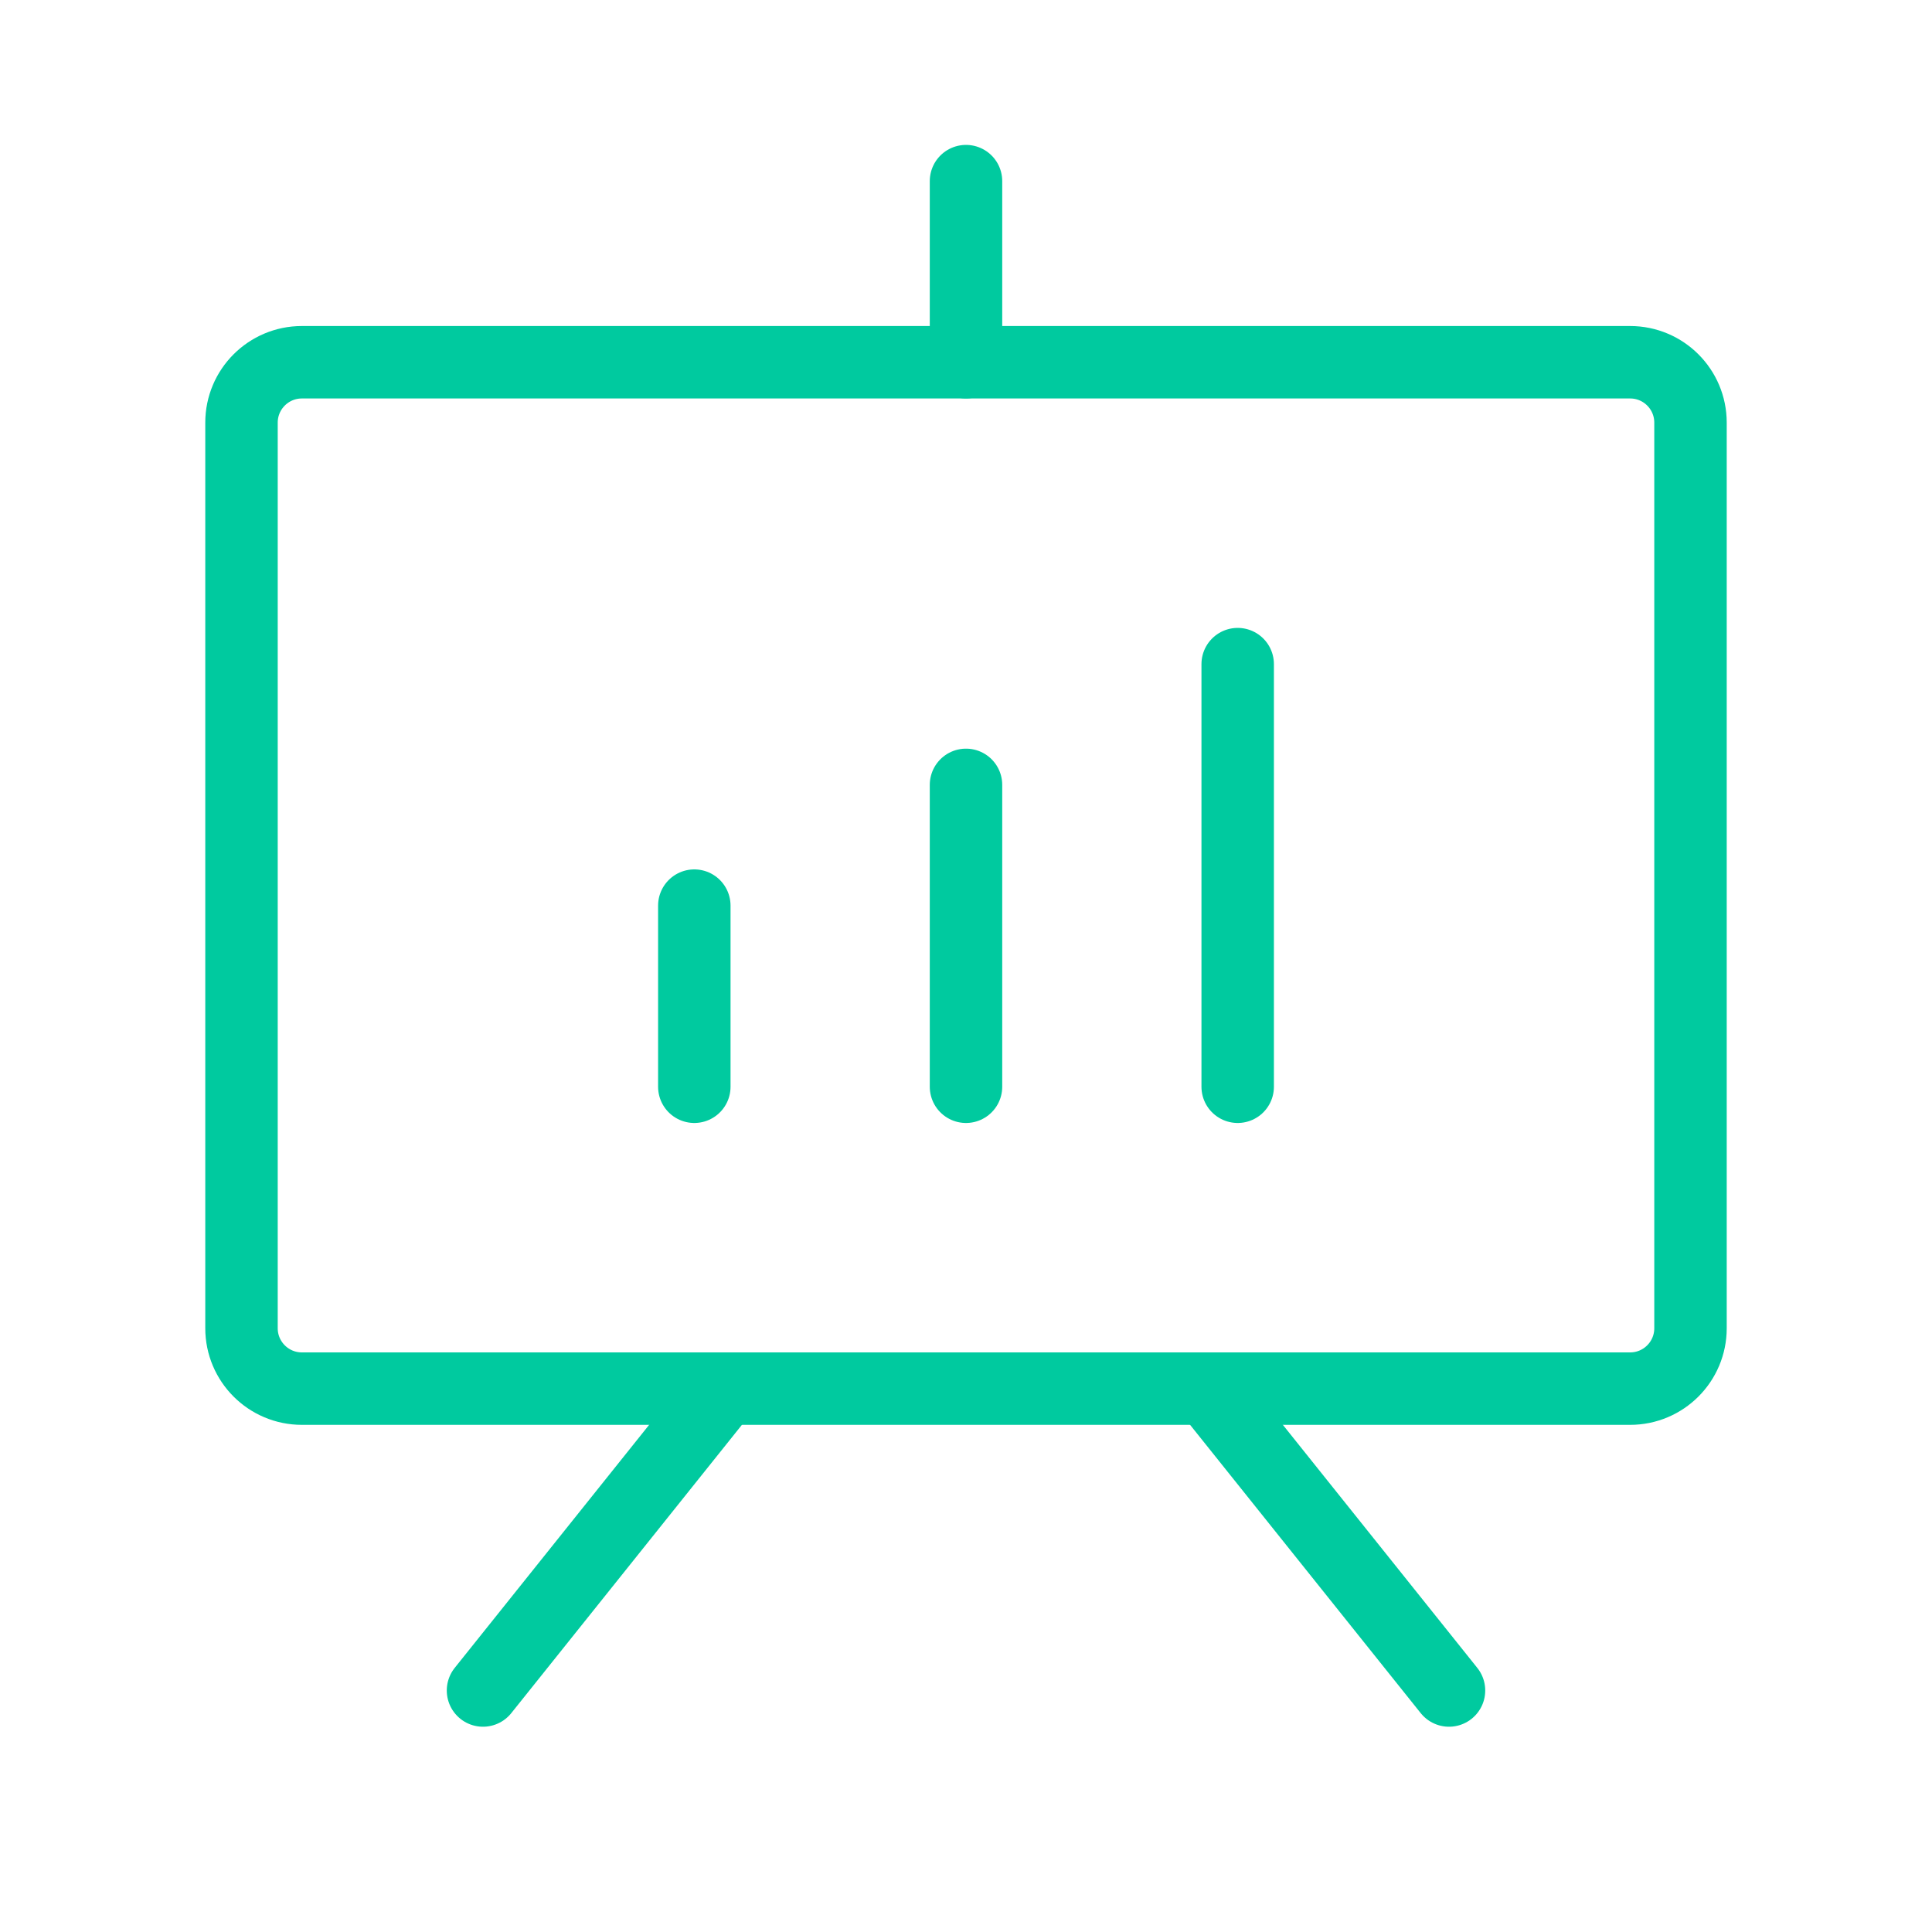
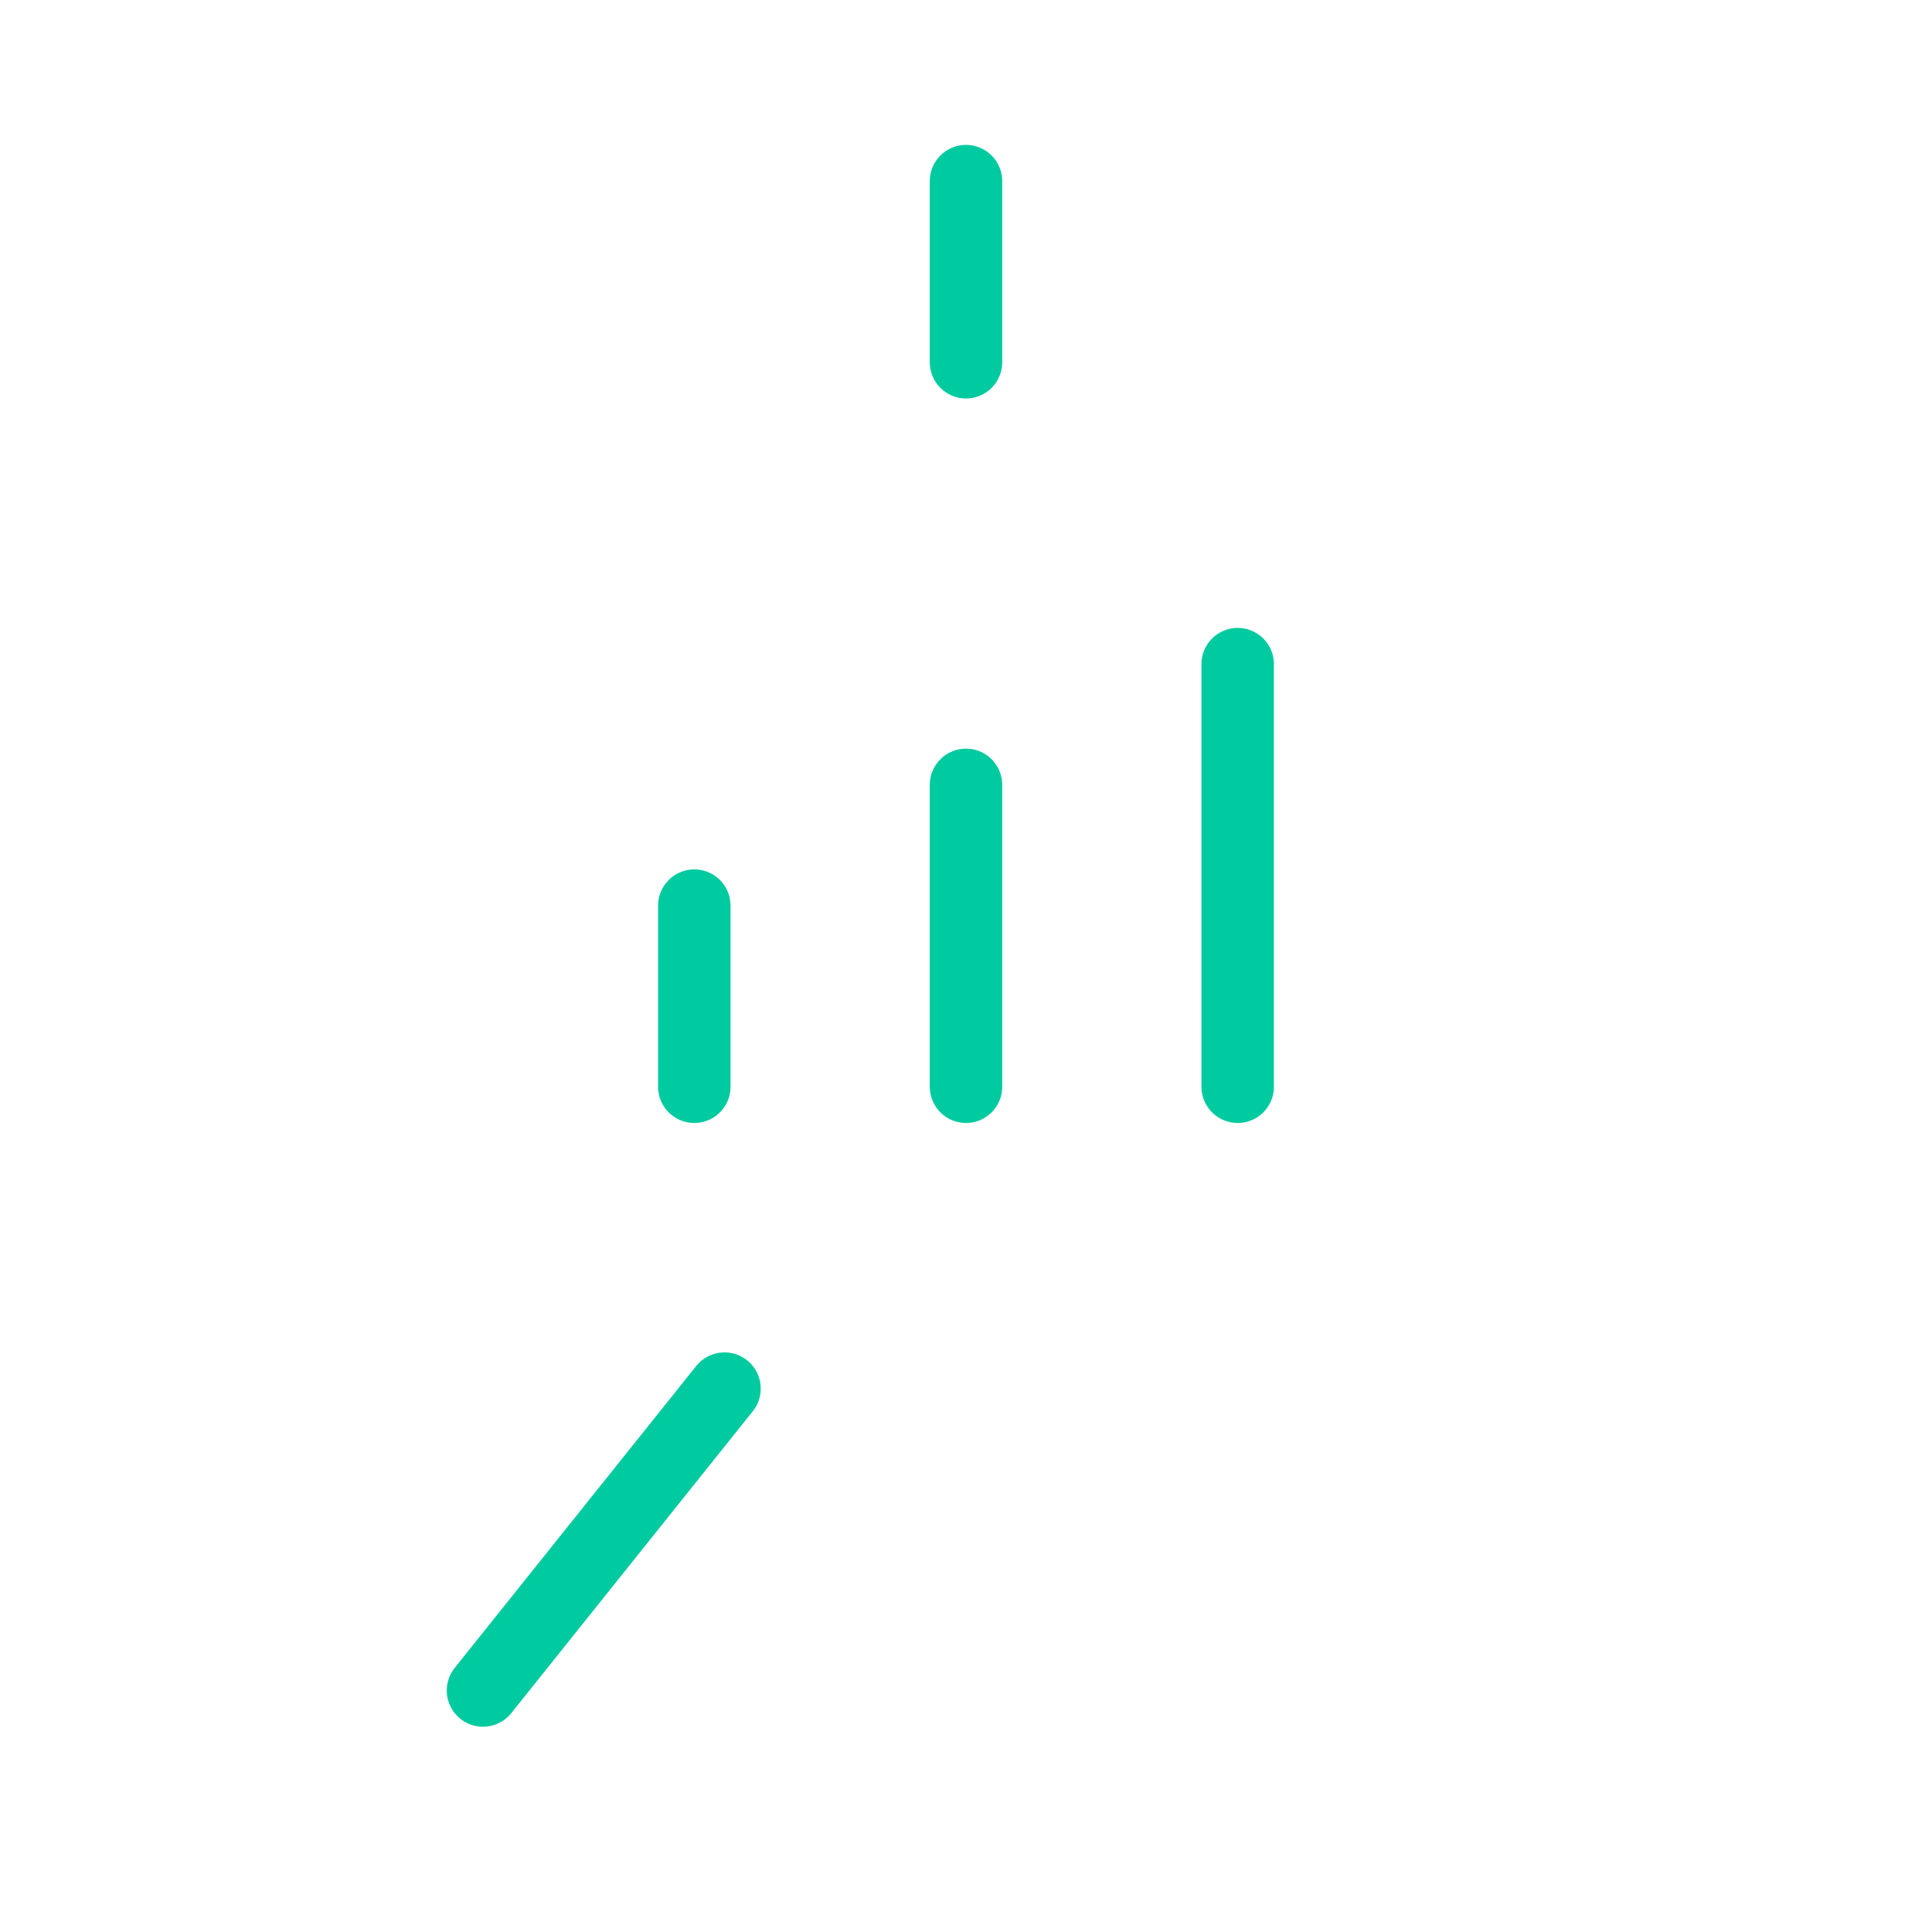
<svg xmlns="http://www.w3.org/2000/svg" width="80" height="80" viewBox="0 0 80 80" fill="none">
-   <path d="M67.5 15H12.5C11.119 15 10 16.119 10 17.5V55C10 56.381 11.119 57.5 12.5 57.5H67.5C68.881 57.5 70 56.381 70 55V17.5C70 16.119 68.881 15 67.5 15Z" stroke="#00CA9F" stroke-width="3" stroke-linecap="round" stroke-linejoin="round" />
-   <path d="M50 57.5L60 70" stroke="#00CA9F" stroke-width="3" stroke-linecap="round" stroke-linejoin="round" />
  <path d="M30 57.5L20 70" stroke="#00CA9F" stroke-width="3" stroke-linecap="round" stroke-linejoin="round" />
  <path d="M28.75 37.5V45" stroke="#00CA9F" stroke-width="3" stroke-linecap="round" stroke-linejoin="round" />
  <path d="M40 32.5V45" stroke="#00CA9F" stroke-width="3" stroke-linecap="round" stroke-linejoin="round" />
  <path d="M51.25 27.5V45" stroke="#00CA9F" stroke-width="3" stroke-linecap="round" stroke-linejoin="round" />
  <path d="M40 15V7.5" stroke="#00CA9F" stroke-width="3" stroke-linecap="round" stroke-linejoin="round" />
</svg>